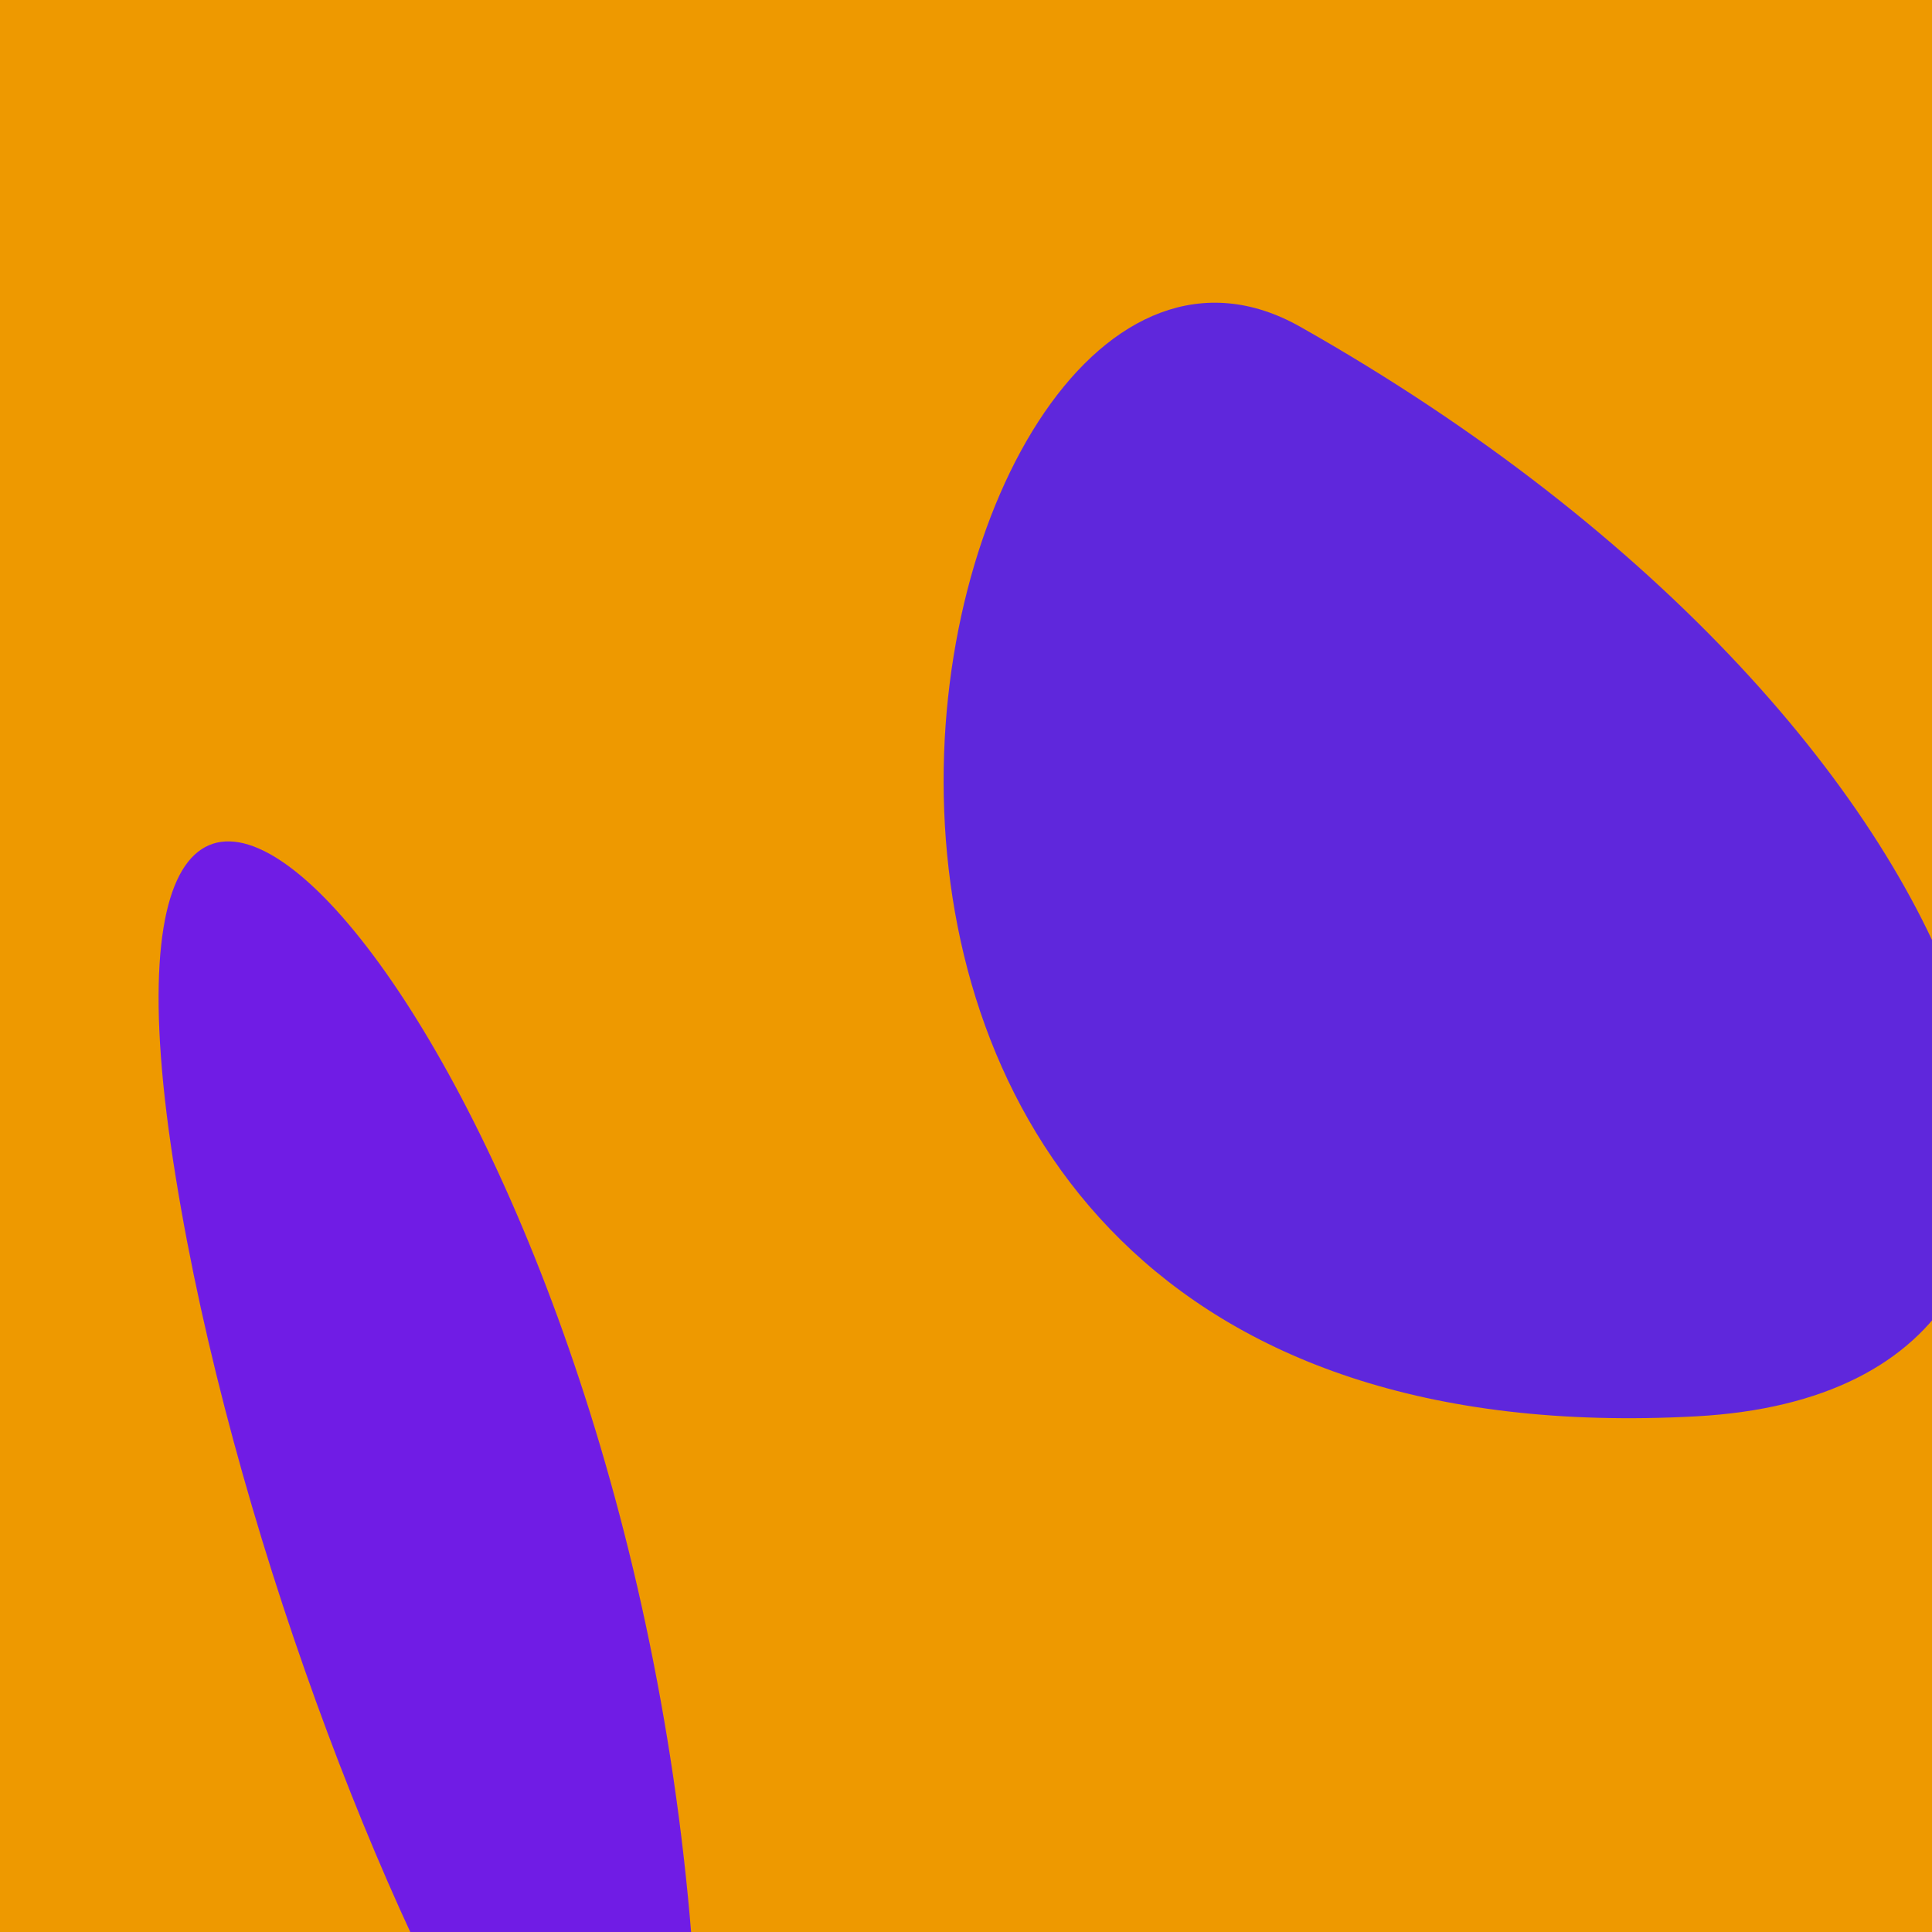
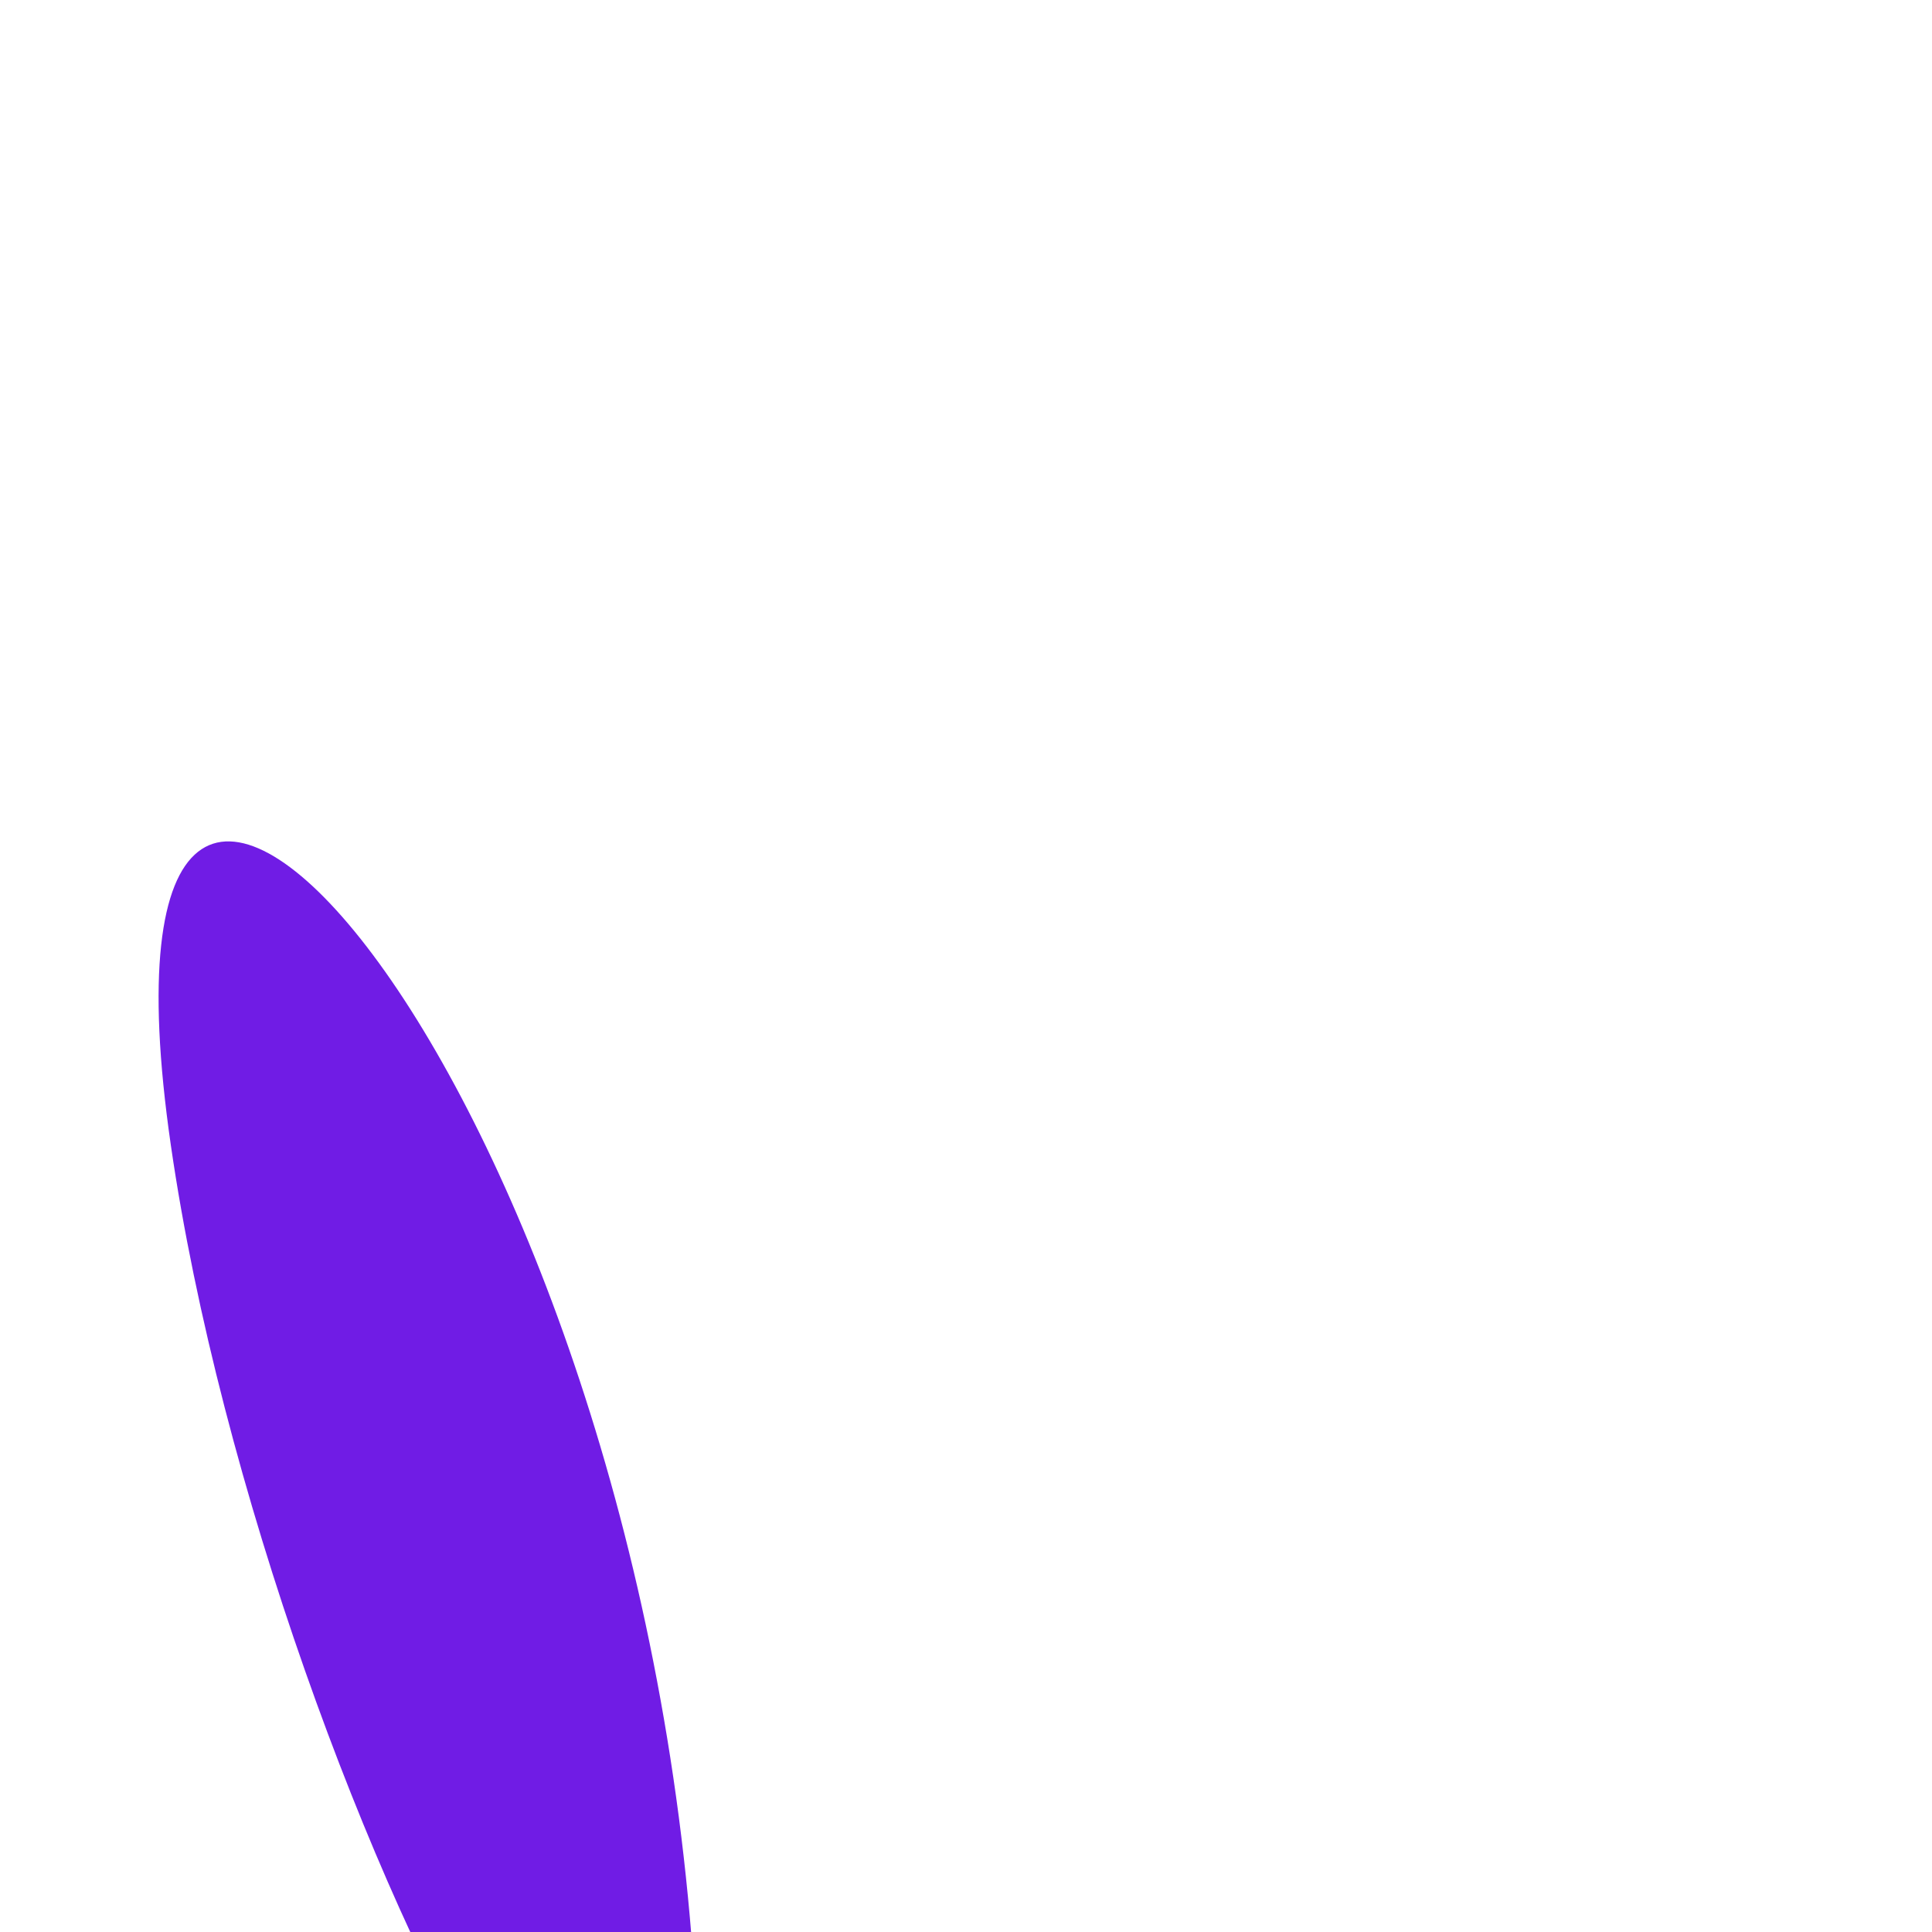
<svg xmlns="http://www.w3.org/2000/svg" width="128" height="128">
  <g>
-     <rect width="128" height="128" fill="#e90" />
    <path d="M 11.316 75.853 C 17.808 120.746 51.141 182.983 45.58 125.698 C 39.996 68.172 4.762 30.534 11.316 75.853" fill="rgb(112,28,229)" />
-     <path d="M 112.385 93.835 C 146.455 91.971 134.004 48.706 86.152 21.654 C 60.27 7.022 40.367 97.775 112.385 93.835" fill="rgb(95,39,220)" />
  </g>
</svg>